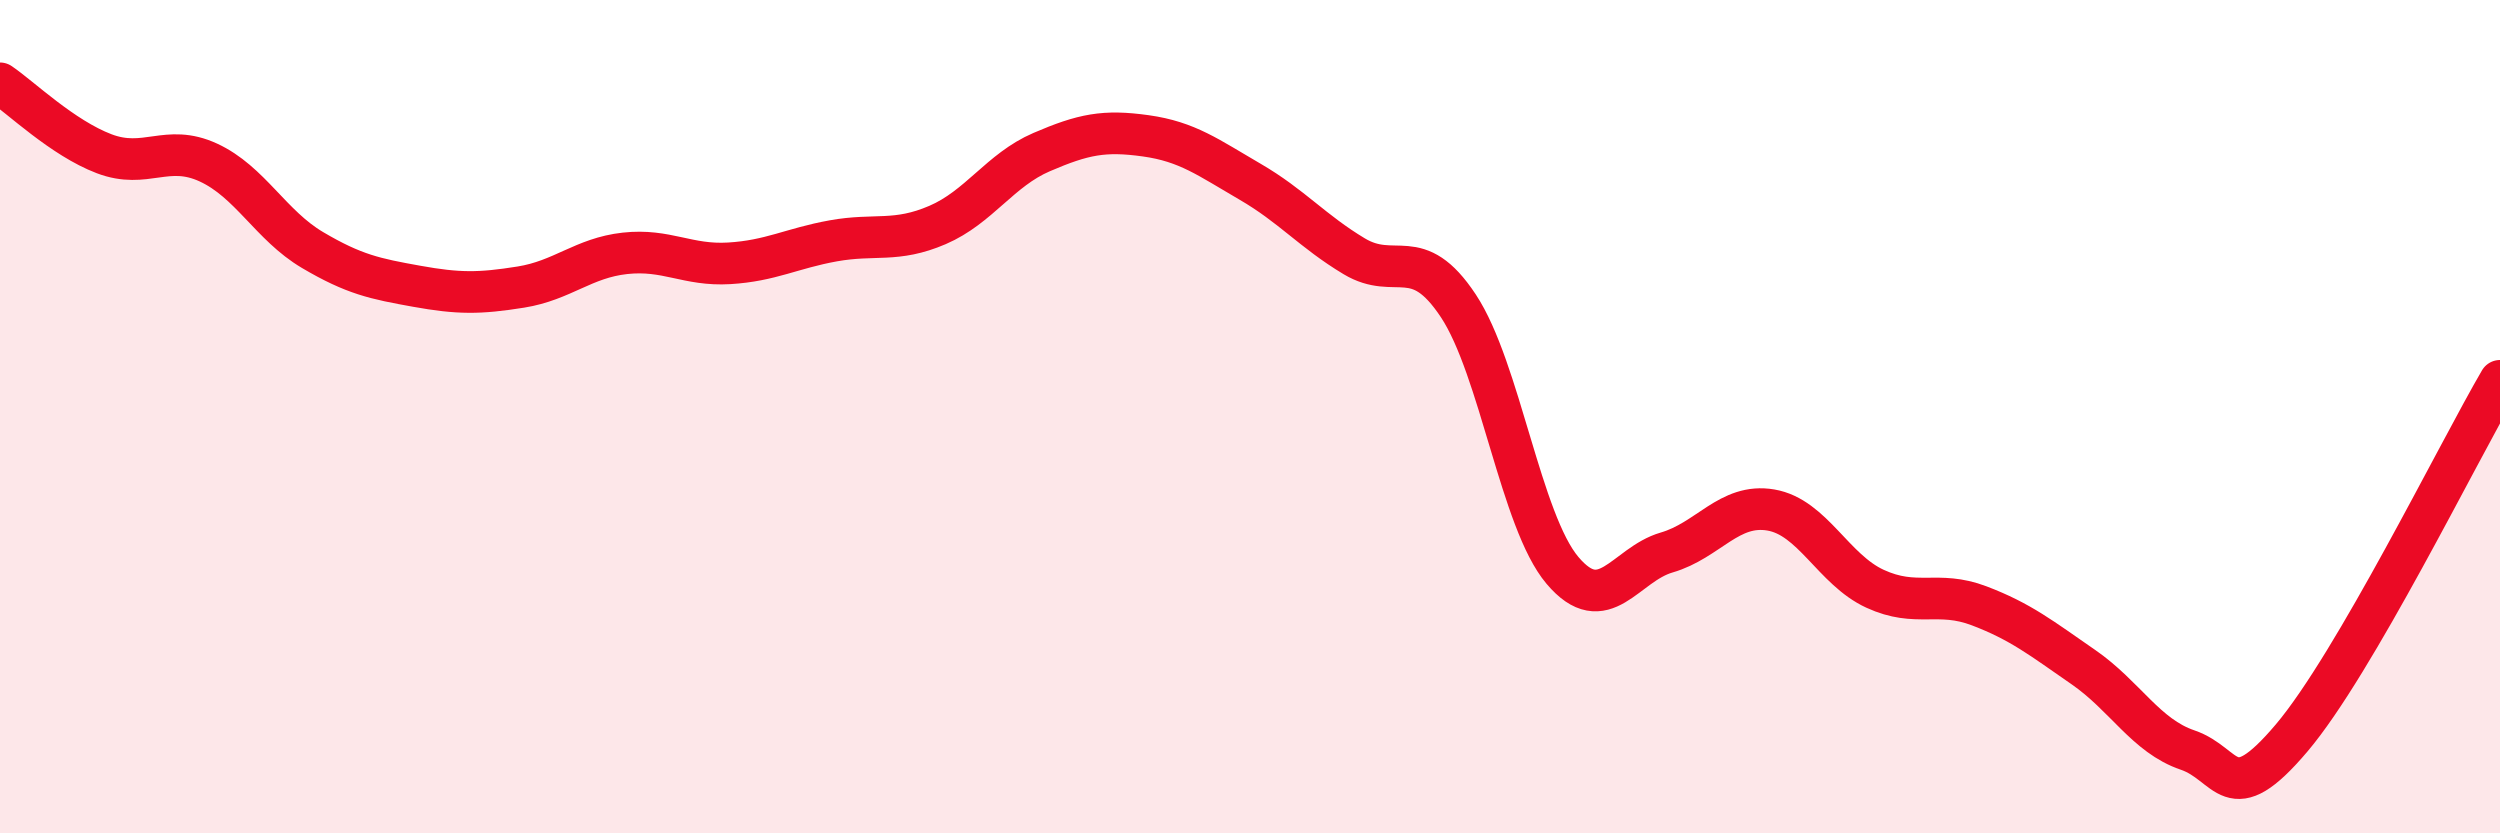
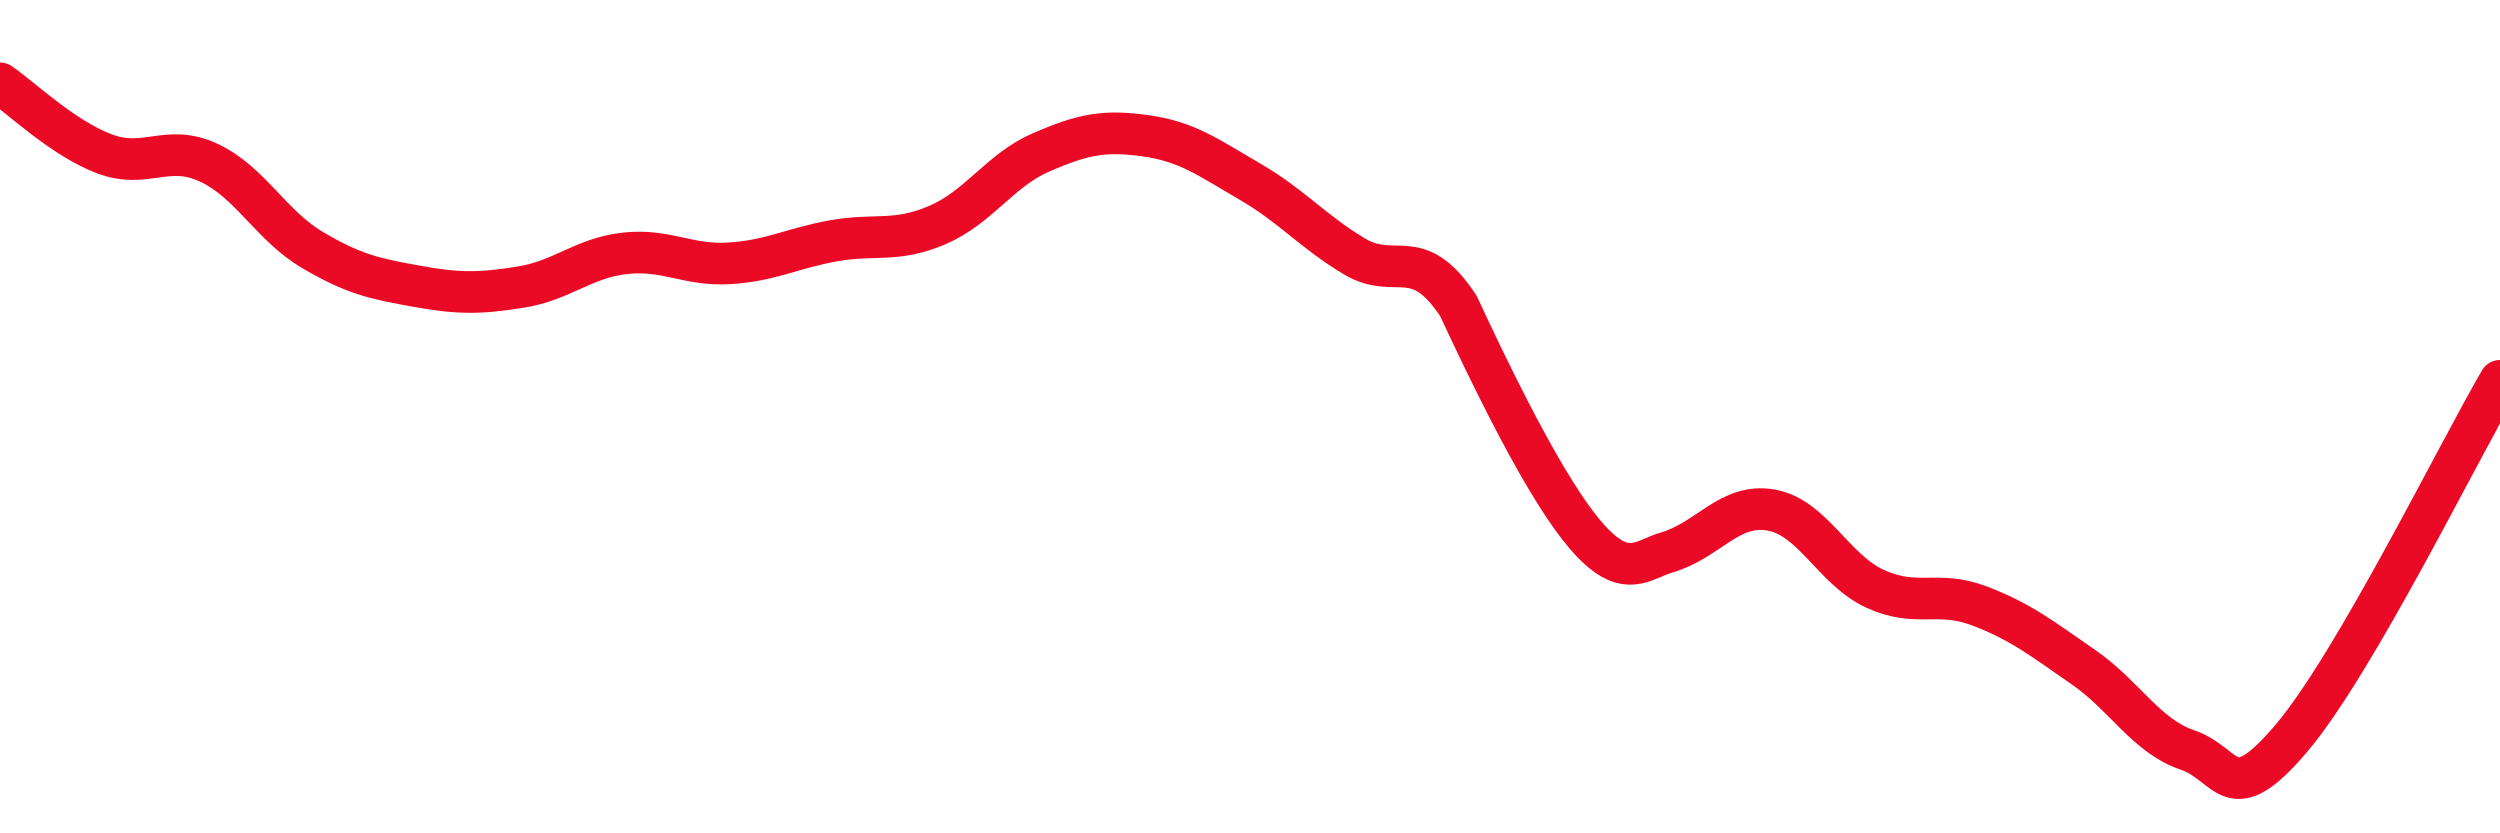
<svg xmlns="http://www.w3.org/2000/svg" width="60" height="20" viewBox="0 0 60 20">
-   <path d="M 0,2 C 0.5,2.34 1.5,3.31 2.5,3.69 C 3.5,4.07 4,3.44 5,3.9 C 6,4.36 6.5,5.41 7.5,6 C 8.5,6.59 9,6.69 10,6.87 C 11,7.05 11.5,7.05 12.5,6.89 C 13.5,6.73 14,6.19 15,6.08 C 16,5.97 16.5,6.38 17.5,6.32 C 18.5,6.26 19,5.96 20,5.78 C 21,5.6 21.5,5.83 22.5,5.4 C 23.5,4.97 24,4.08 25,3.65 C 26,3.22 26.5,3.12 27.5,3.26 C 28.5,3.4 29,3.78 30,4.36 C 31,4.94 31.5,5.55 32.5,6.15 C 33.5,6.75 34,5.83 35,7.34 C 36,8.85 36.5,12.51 37.5,13.69 C 38.5,14.87 39,13.55 40,13.26 C 41,12.97 41.5,12.07 42.5,12.24 C 43.5,12.41 44,13.67 45,14.13 C 46,14.59 46.5,14.16 47.5,14.54 C 48.5,14.92 49,15.32 50,16.01 C 51,16.7 51.5,17.66 52.5,18 C 53.5,18.34 53.5,19.48 55,17.71 C 56.5,15.94 59,10.85 60,9.14L60 20L0 20Z" fill="#EB0A25" opacity="0.1" stroke-linecap="round" stroke-linejoin="round" />
-   <path d="M 0,2 C 0.5,2.34 1.5,3.31 2.5,3.69 C 3.5,4.07 4,3.44 5,3.9 C 6,4.36 6.5,5.41 7.5,6 C 8.5,6.59 9,6.69 10,6.87 C 11,7.05 11.5,7.05 12.5,6.89 C 13.5,6.73 14,6.19 15,6.08 C 16,5.97 16.5,6.38 17.5,6.32 C 18.5,6.26 19,5.96 20,5.78 C 21,5.6 21.5,5.83 22.5,5.4 C 23.5,4.97 24,4.08 25,3.65 C 26,3.22 26.5,3.12 27.5,3.26 C 28.5,3.4 29,3.78 30,4.36 C 31,4.94 31.5,5.55 32.5,6.15 C 33.5,6.75 34,5.83 35,7.34 C 36,8.85 36.5,12.51 37.5,13.69 C 38.5,14.87 39,13.55 40,13.26 C 41,12.97 41.5,12.07 42.5,12.24 C 43.5,12.41 44,13.67 45,14.13 C 46,14.59 46.5,14.16 47.5,14.54 C 48.5,14.92 49,15.32 50,16.01 C 51,16.7 51.5,17.66 52.5,18 C 53.5,18.34 53.5,19.48 55,17.71 C 56.5,15.94 59,10.85 60,9.14" stroke="#EB0A25" stroke-width="1" fill="none" stroke-linecap="round" stroke-linejoin="round" />
+   <path d="M 0,2 C 0.5,2.34 1.5,3.31 2.5,3.69 C 3.5,4.07 4,3.44 5,3.9 C 6,4.36 6.5,5.41 7.5,6 C 8.5,6.59 9,6.69 10,6.87 C 11,7.05 11.5,7.05 12.5,6.89 C 13.5,6.73 14,6.19 15,6.08 C 16,5.97 16.5,6.38 17.5,6.32 C 18.5,6.26 19,5.96 20,5.78 C 21,5.6 21.5,5.83 22.5,5.4 C 23.5,4.97 24,4.08 25,3.65 C 26,3.22 26.5,3.12 27.5,3.26 C 28.5,3.4 29,3.78 30,4.36 C 31,4.94 31.5,5.55 32.5,6.15 C 33.5,6.75 34,5.83 35,7.34 C 38.5,14.87 39,13.55 40,13.26 C 41,12.97 41.5,12.07 42.5,12.24 C 43.5,12.41 44,13.67 45,14.13 C 46,14.59 46.5,14.16 47.5,14.54 C 48.5,14.92 49,15.32 50,16.01 C 51,16.7 51.5,17.66 52.5,18 C 53.5,18.34 53.5,19.48 55,17.71 C 56.5,15.94 59,10.85 60,9.14" stroke="#EB0A25" stroke-width="1" fill="none" stroke-linecap="round" stroke-linejoin="round" />
</svg>